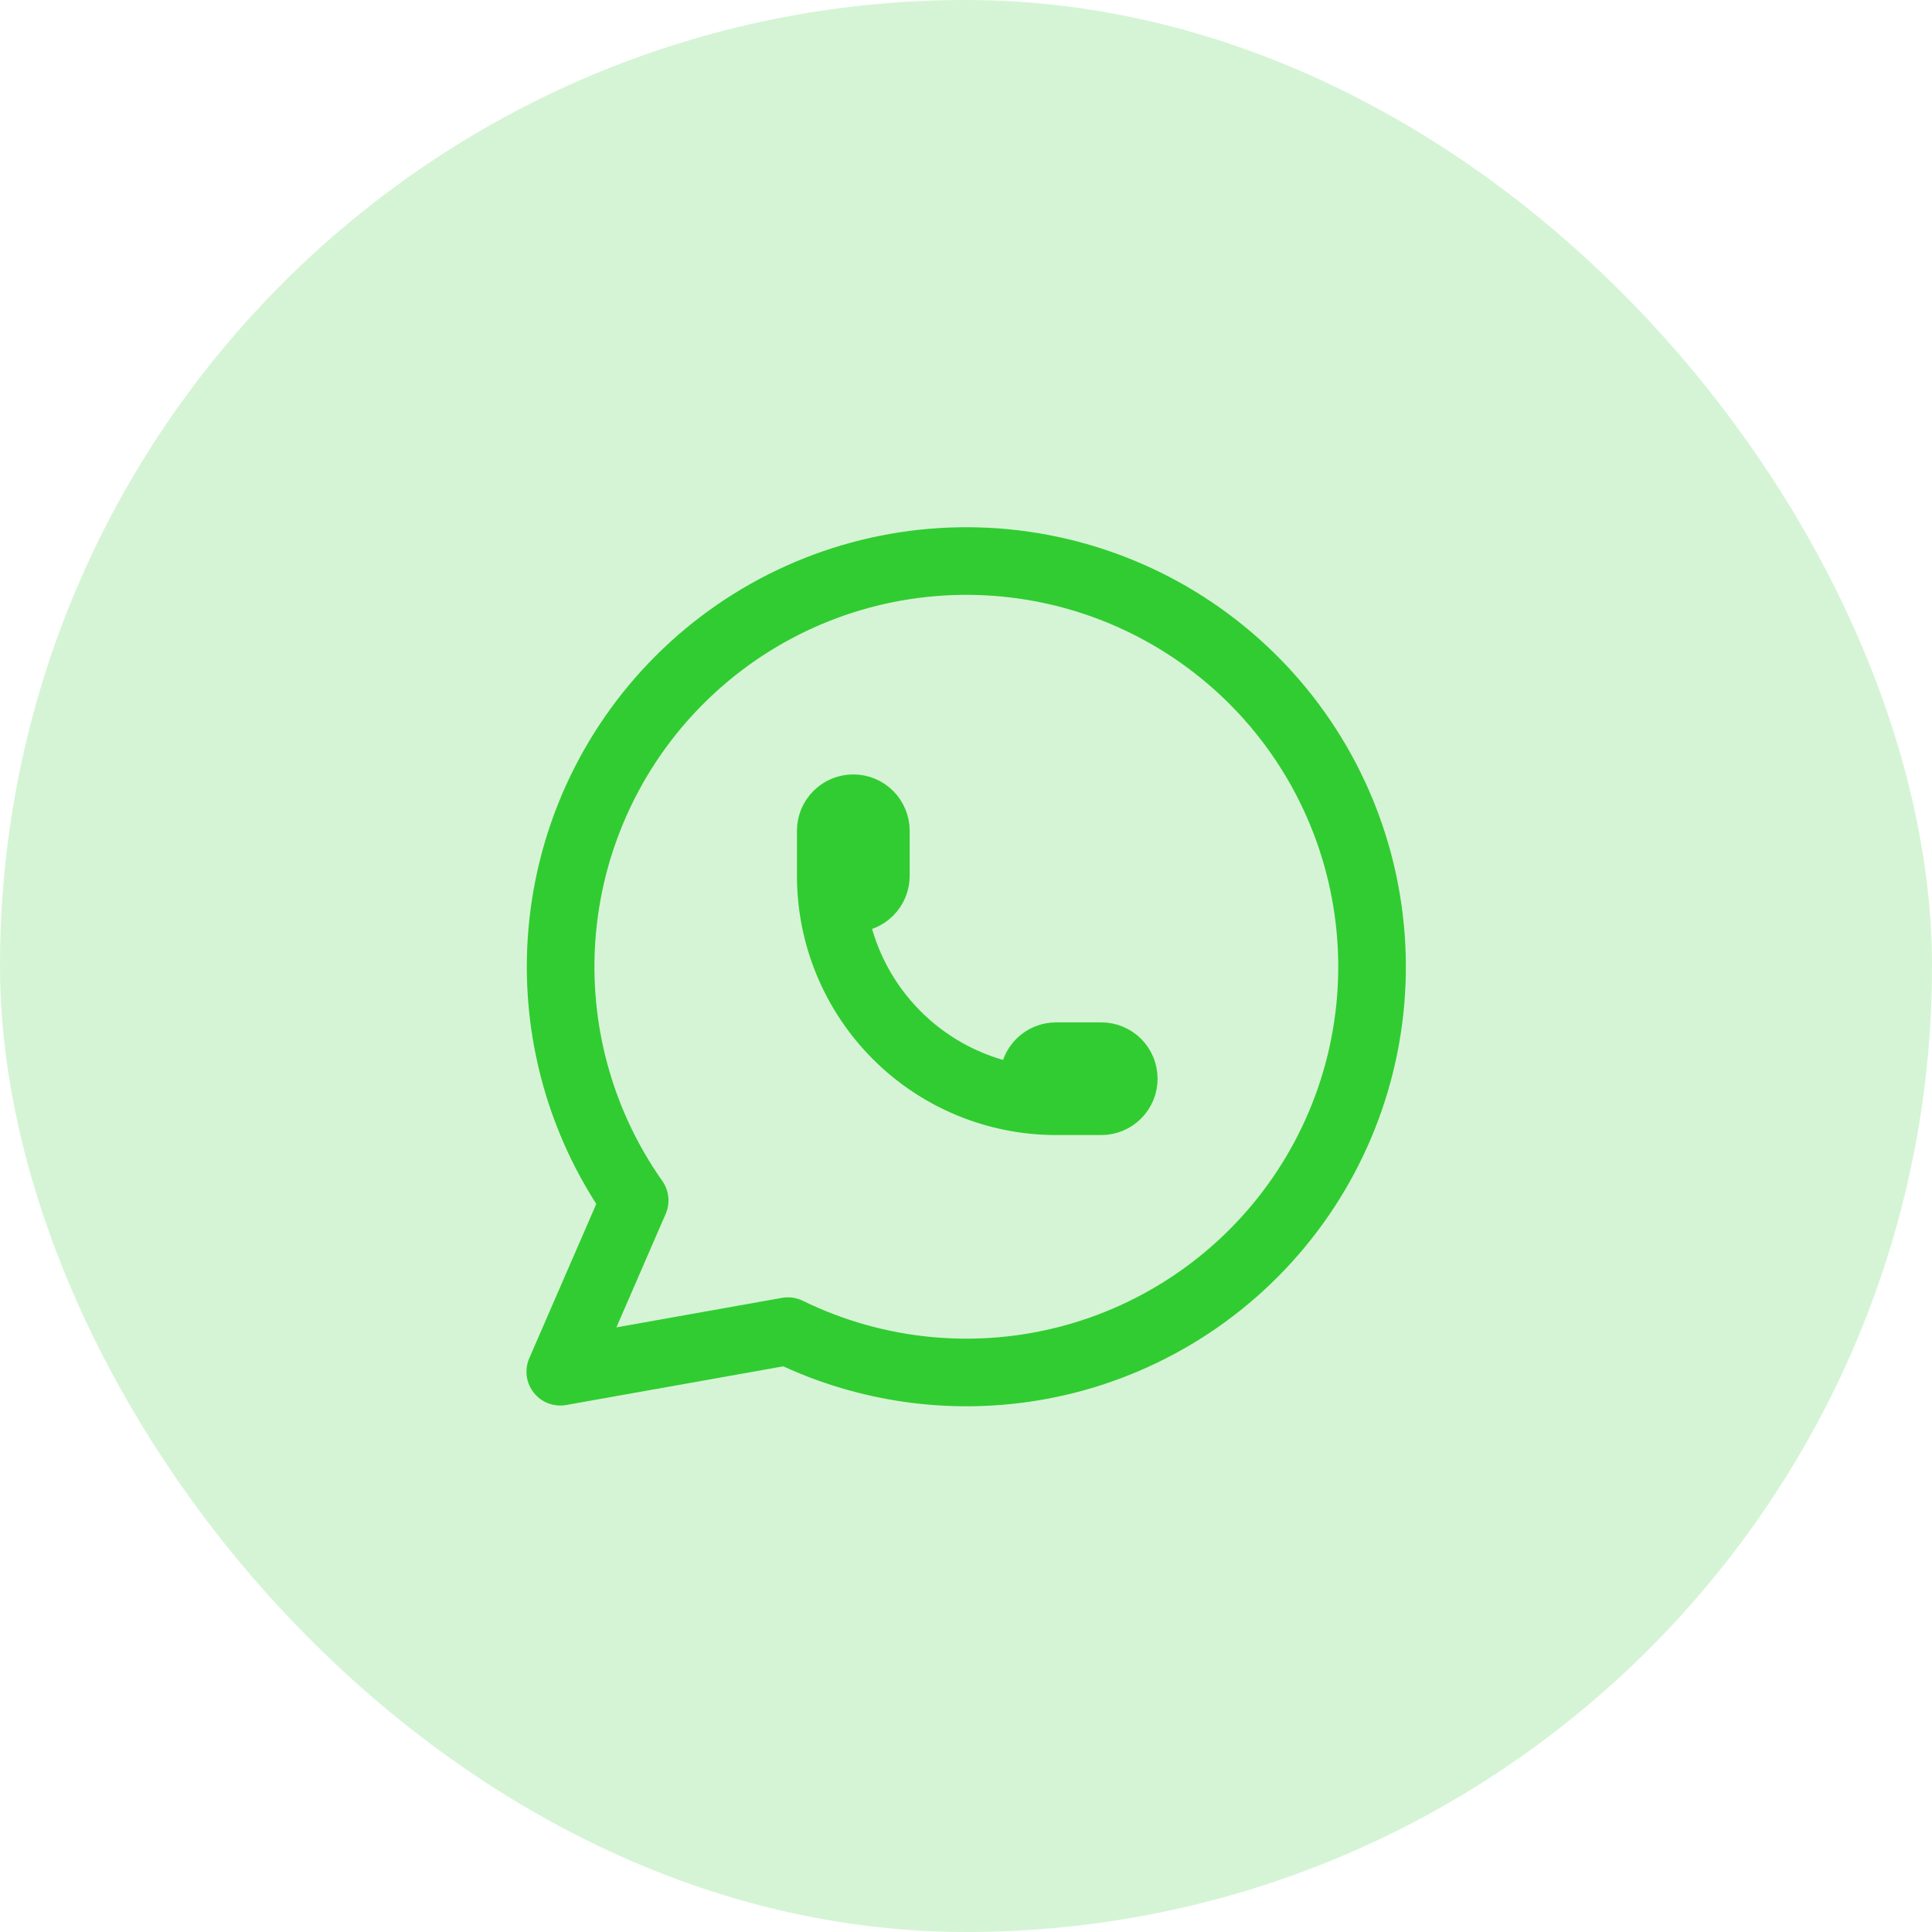
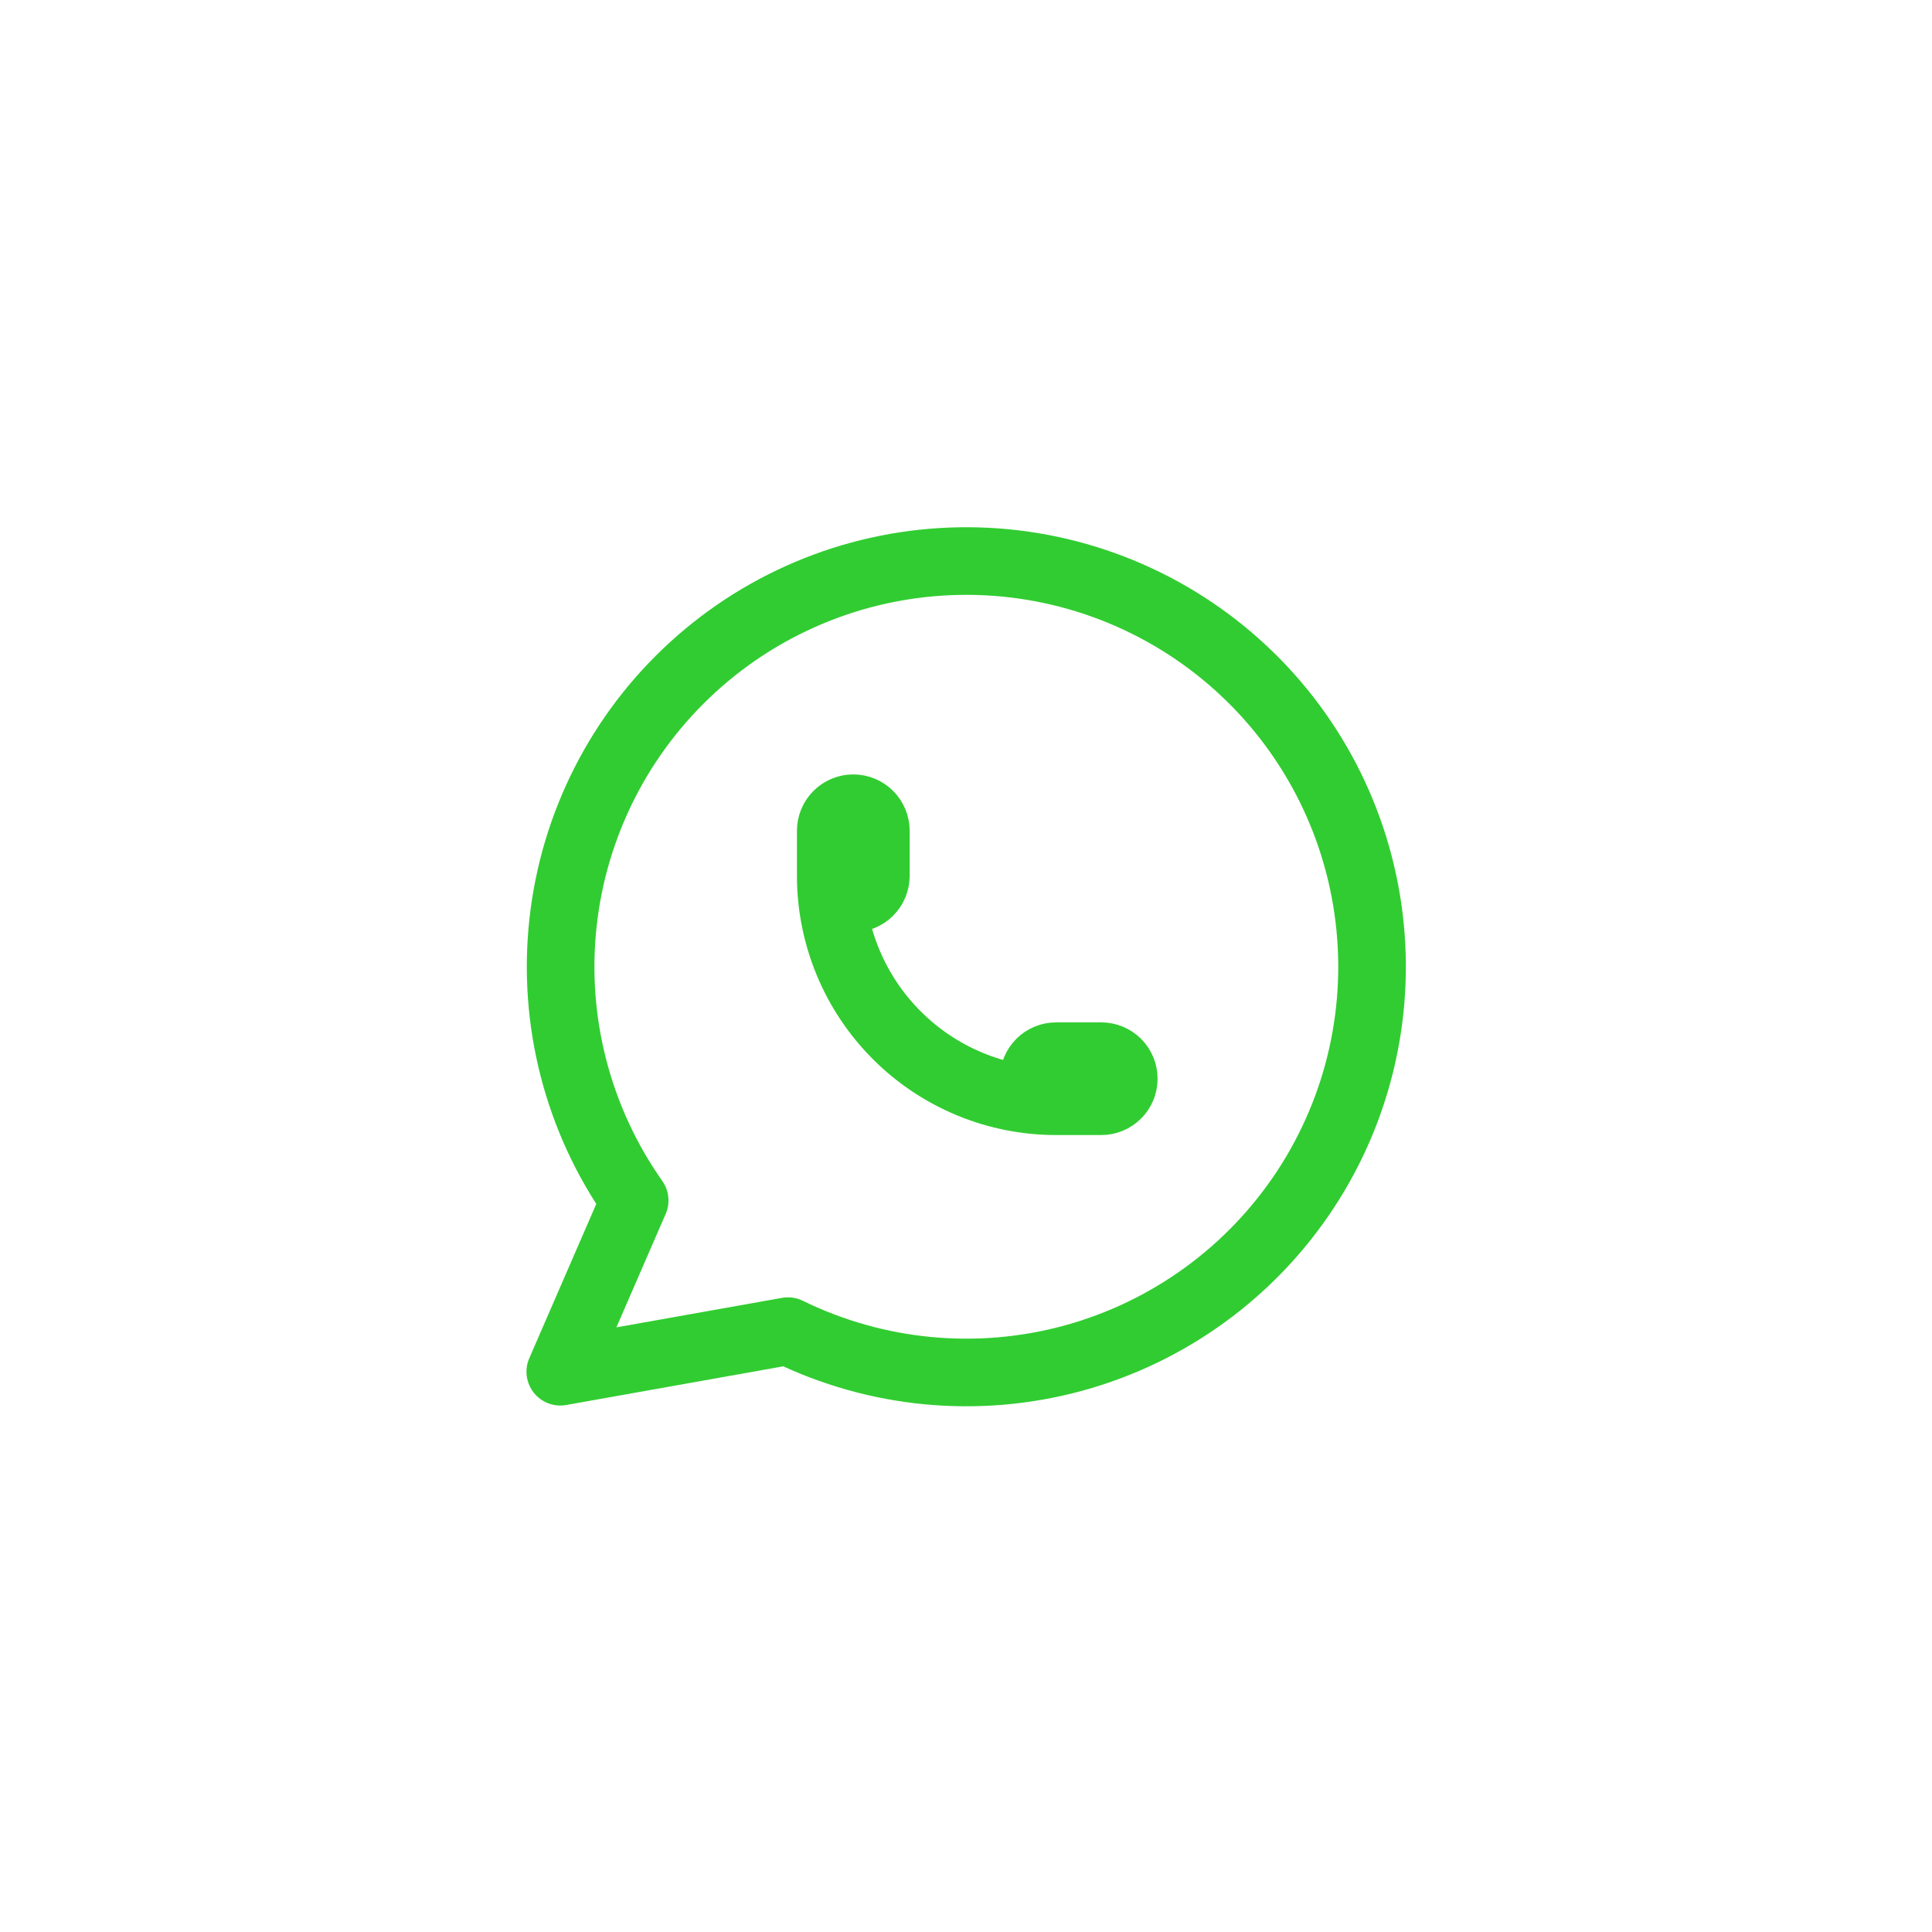
<svg xmlns="http://www.w3.org/2000/svg" width="50" height="50" viewBox="0 0 50 50" fill="none">
-   <rect width="50" height="50" rx="25" fill="#31CC31" fill-opacity="0.2" />
  <path d="M21.5 22.667C21.5 22.822 21.561 22.97 21.671 23.079C21.78 23.189 21.929 23.25 22.083 23.25C22.238 23.25 22.386 23.189 22.496 23.079C22.605 22.97 22.667 22.822 22.667 22.667V21.5C22.667 21.346 22.605 21.197 22.496 21.088C22.386 20.978 22.238 20.917 22.083 20.917C21.929 20.917 21.78 20.978 21.671 21.088C21.561 21.197 21.5 21.346 21.5 21.5V22.667ZM21.5 22.667C21.5 24.214 22.115 25.698 23.209 26.792C24.302 27.886 25.786 28.5 27.333 28.5M27.333 28.5H28.5C28.655 28.5 28.803 28.439 28.913 28.329C29.022 28.22 29.083 28.072 29.083 27.917C29.083 27.762 29.022 27.614 28.913 27.504C28.803 27.395 28.655 27.334 28.5 27.334H27.333C27.179 27.334 27.03 27.395 26.921 27.504C26.811 27.614 26.75 27.762 26.75 27.917C26.75 28.072 26.811 28.22 26.921 28.329C27.03 28.439 27.179 28.5 27.333 28.5ZM14.5 35.5L16.425 31.067C14.952 28.976 14.293 26.42 14.571 23.878C14.849 21.335 16.046 18.982 17.936 17.26C19.825 15.537 22.279 14.563 24.836 14.521C27.393 14.479 29.877 15.371 31.823 17.031C33.769 18.69 35.042 21.003 35.403 23.534C35.765 26.066 35.191 28.642 33.788 30.78C32.384 32.918 30.249 34.471 27.783 35.147C25.317 35.822 22.688 35.574 20.392 34.45L14.5 35.5Z" stroke="#31CC31" stroke-width="1.75" stroke-linecap="round" stroke-linejoin="round" />
</svg>